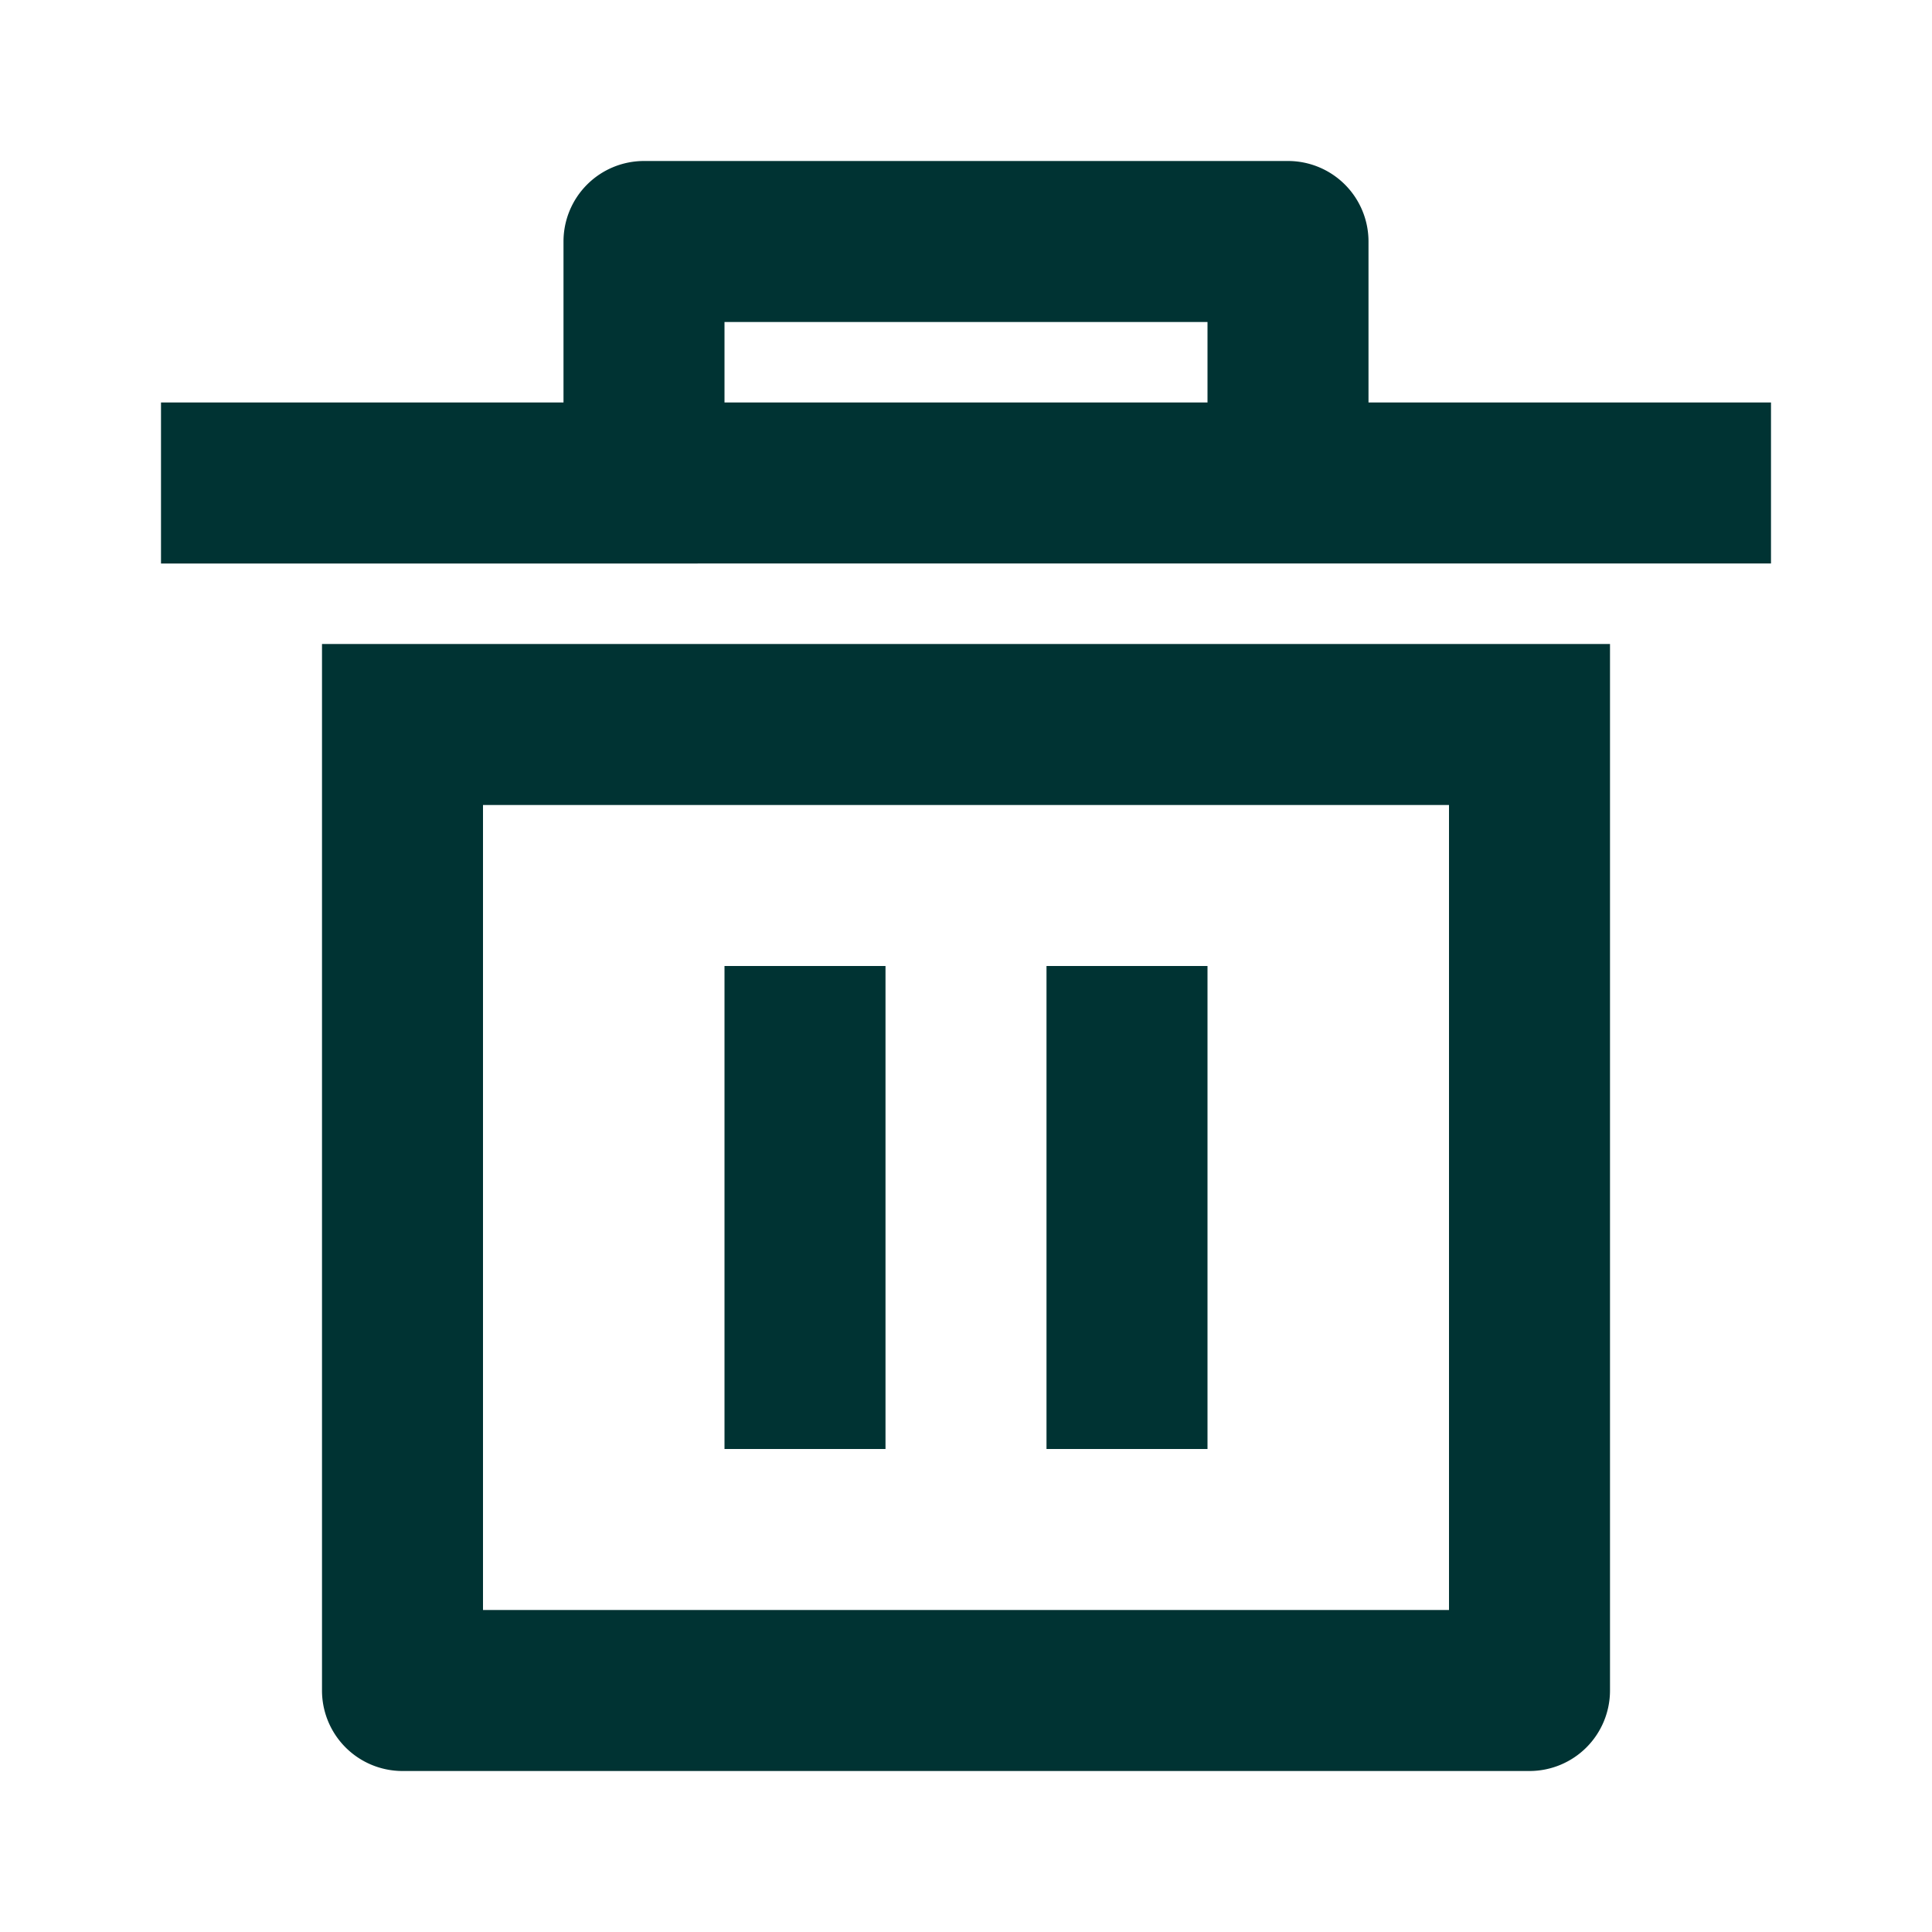
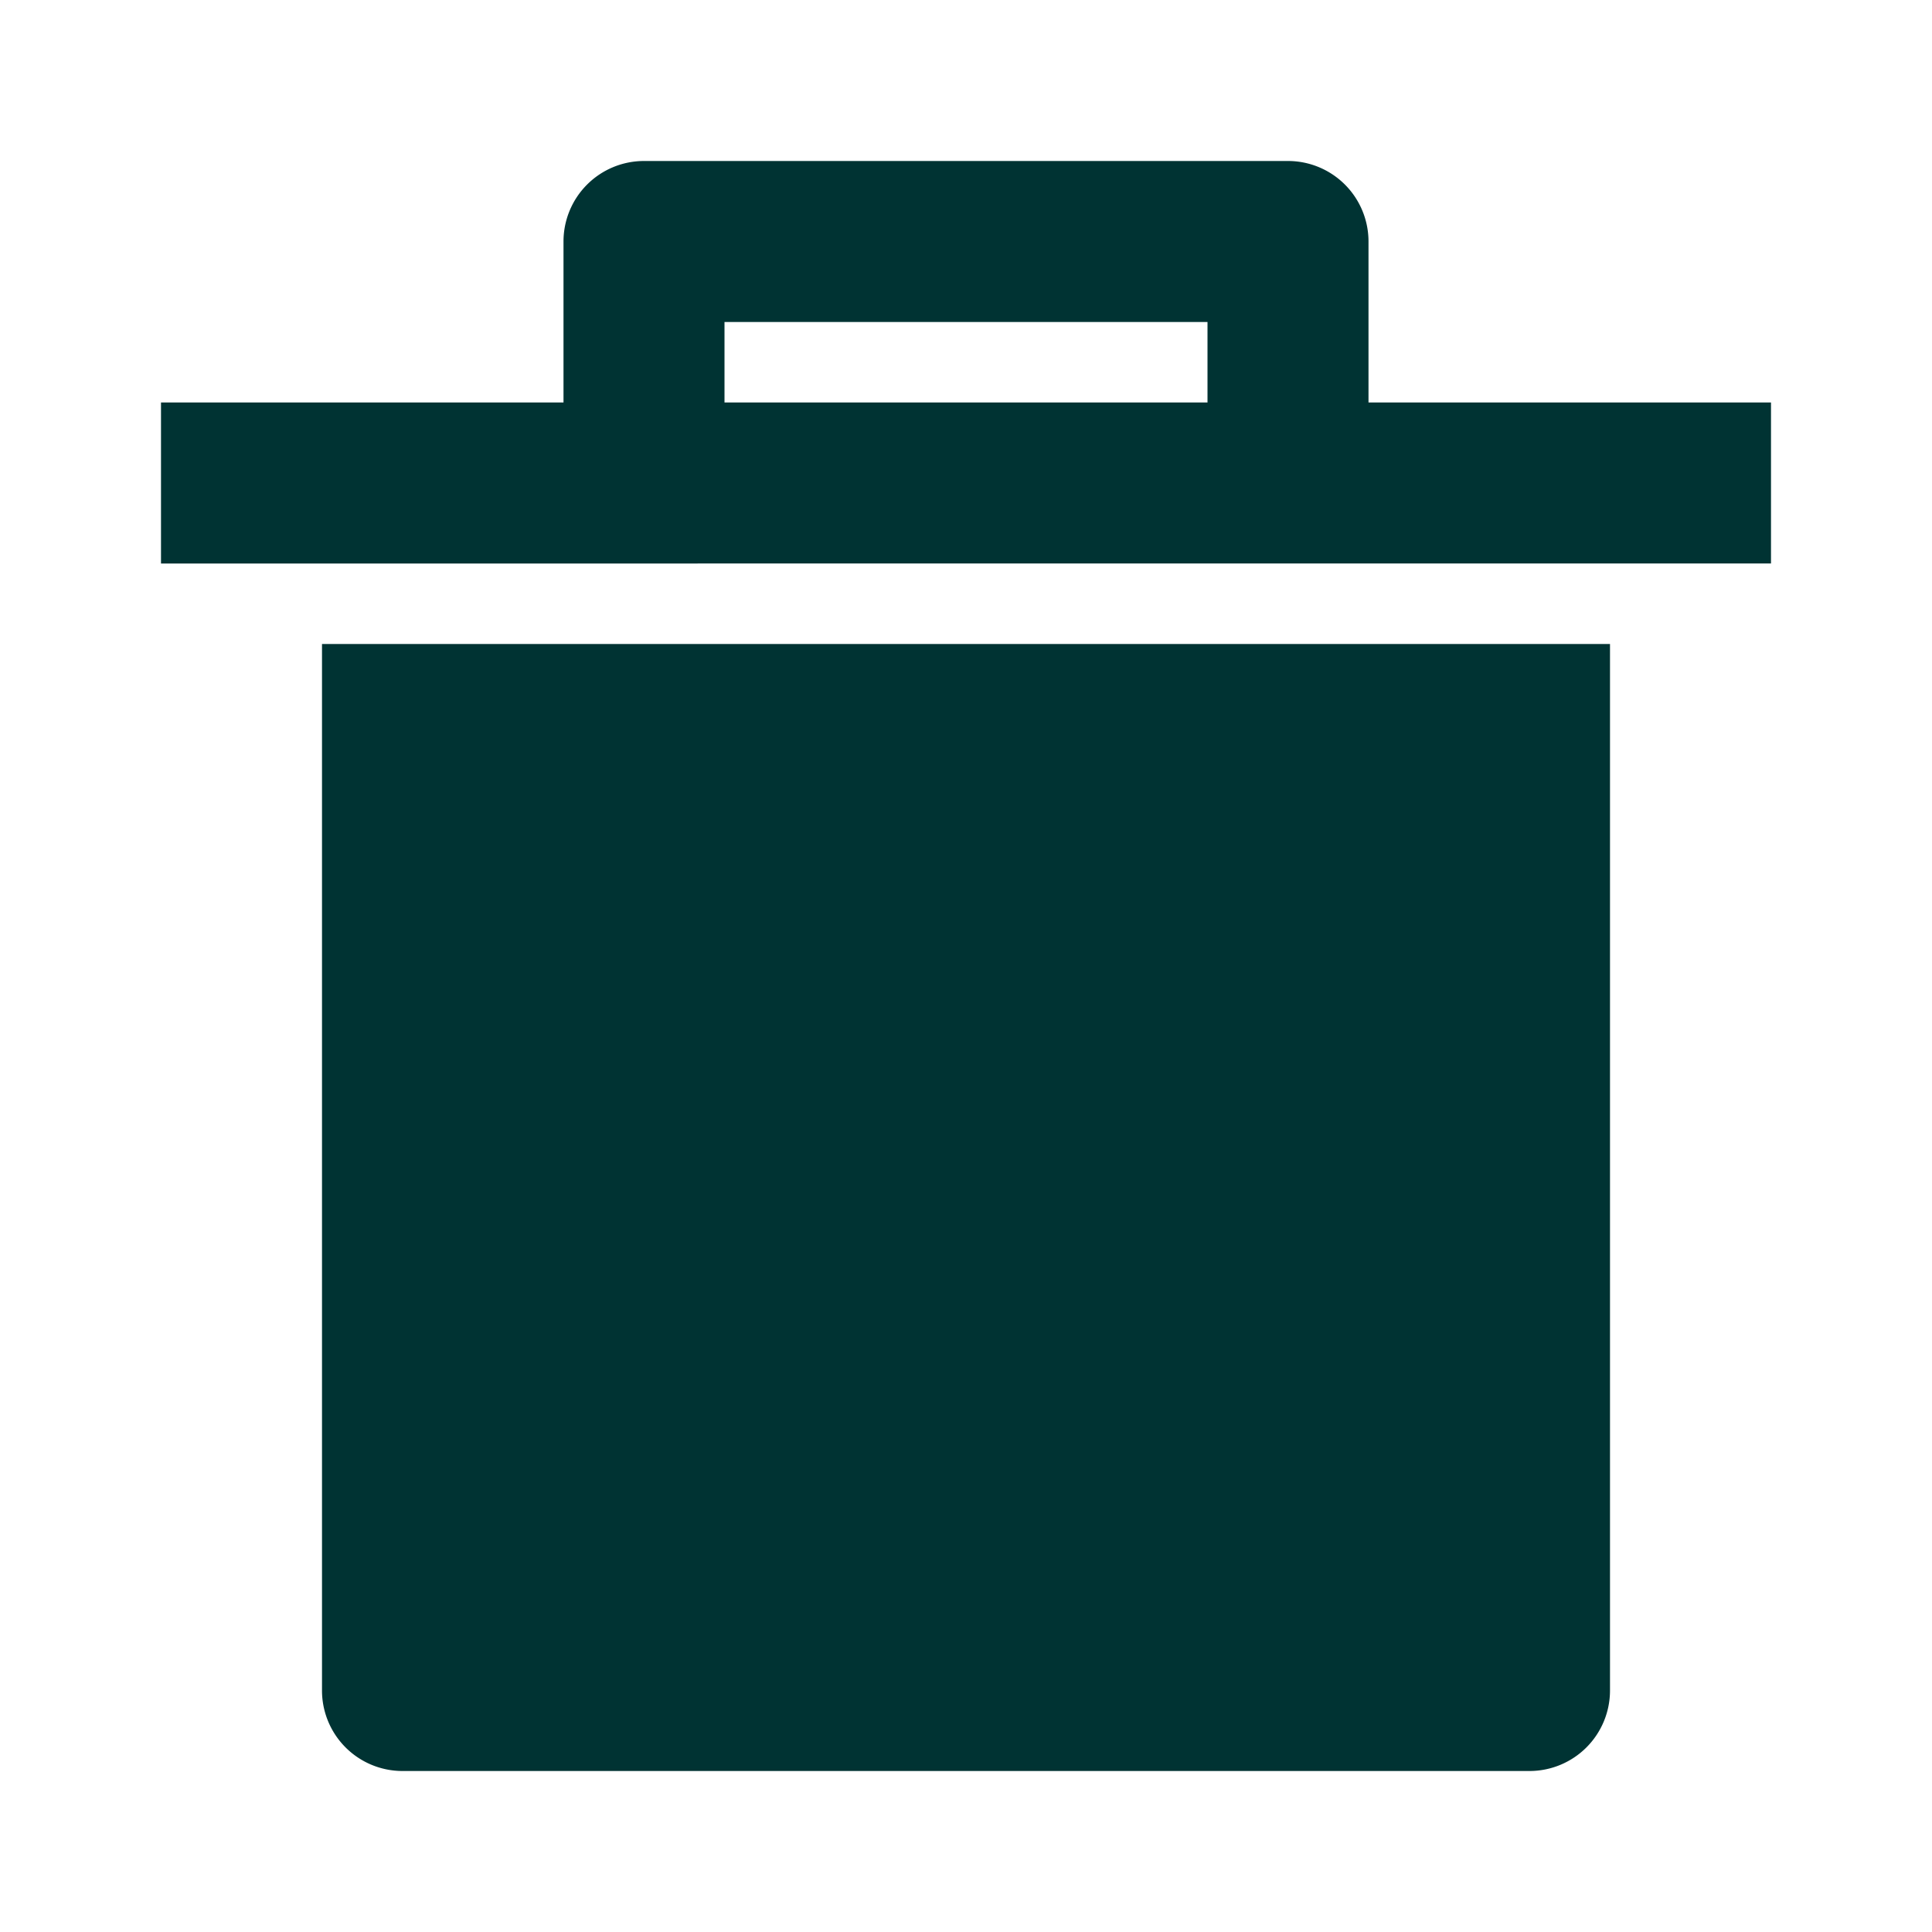
<svg xmlns="http://www.w3.org/2000/svg" width="24" height="24" fill="none" viewBox="0 0 24 24">
-   <path fill="#033" d="M4 8h16v13a1 1 0 0 1-1 1H5a1 1 0 0 1-1-1zm2 2v10h12V10zm3 2h2v6H9zm4 0h2v6h-2zM7 5V3a1 1 0 0 1 1-1h8a1 1 0 0 1 1 1v2h5v2H2V5zm2-1v1h6V4z" />
+   <path fill="#033" d="M4 8h16v13a1 1 0 0 1-1 1H5a1 1 0 0 1-1-1zm2 2v10V10zm3 2h2v6H9zm4 0h2v6h-2zM7 5V3a1 1 0 0 1 1-1h8a1 1 0 0 1 1 1v2h5v2H2V5zm2-1v1h6V4z" />
</svg>